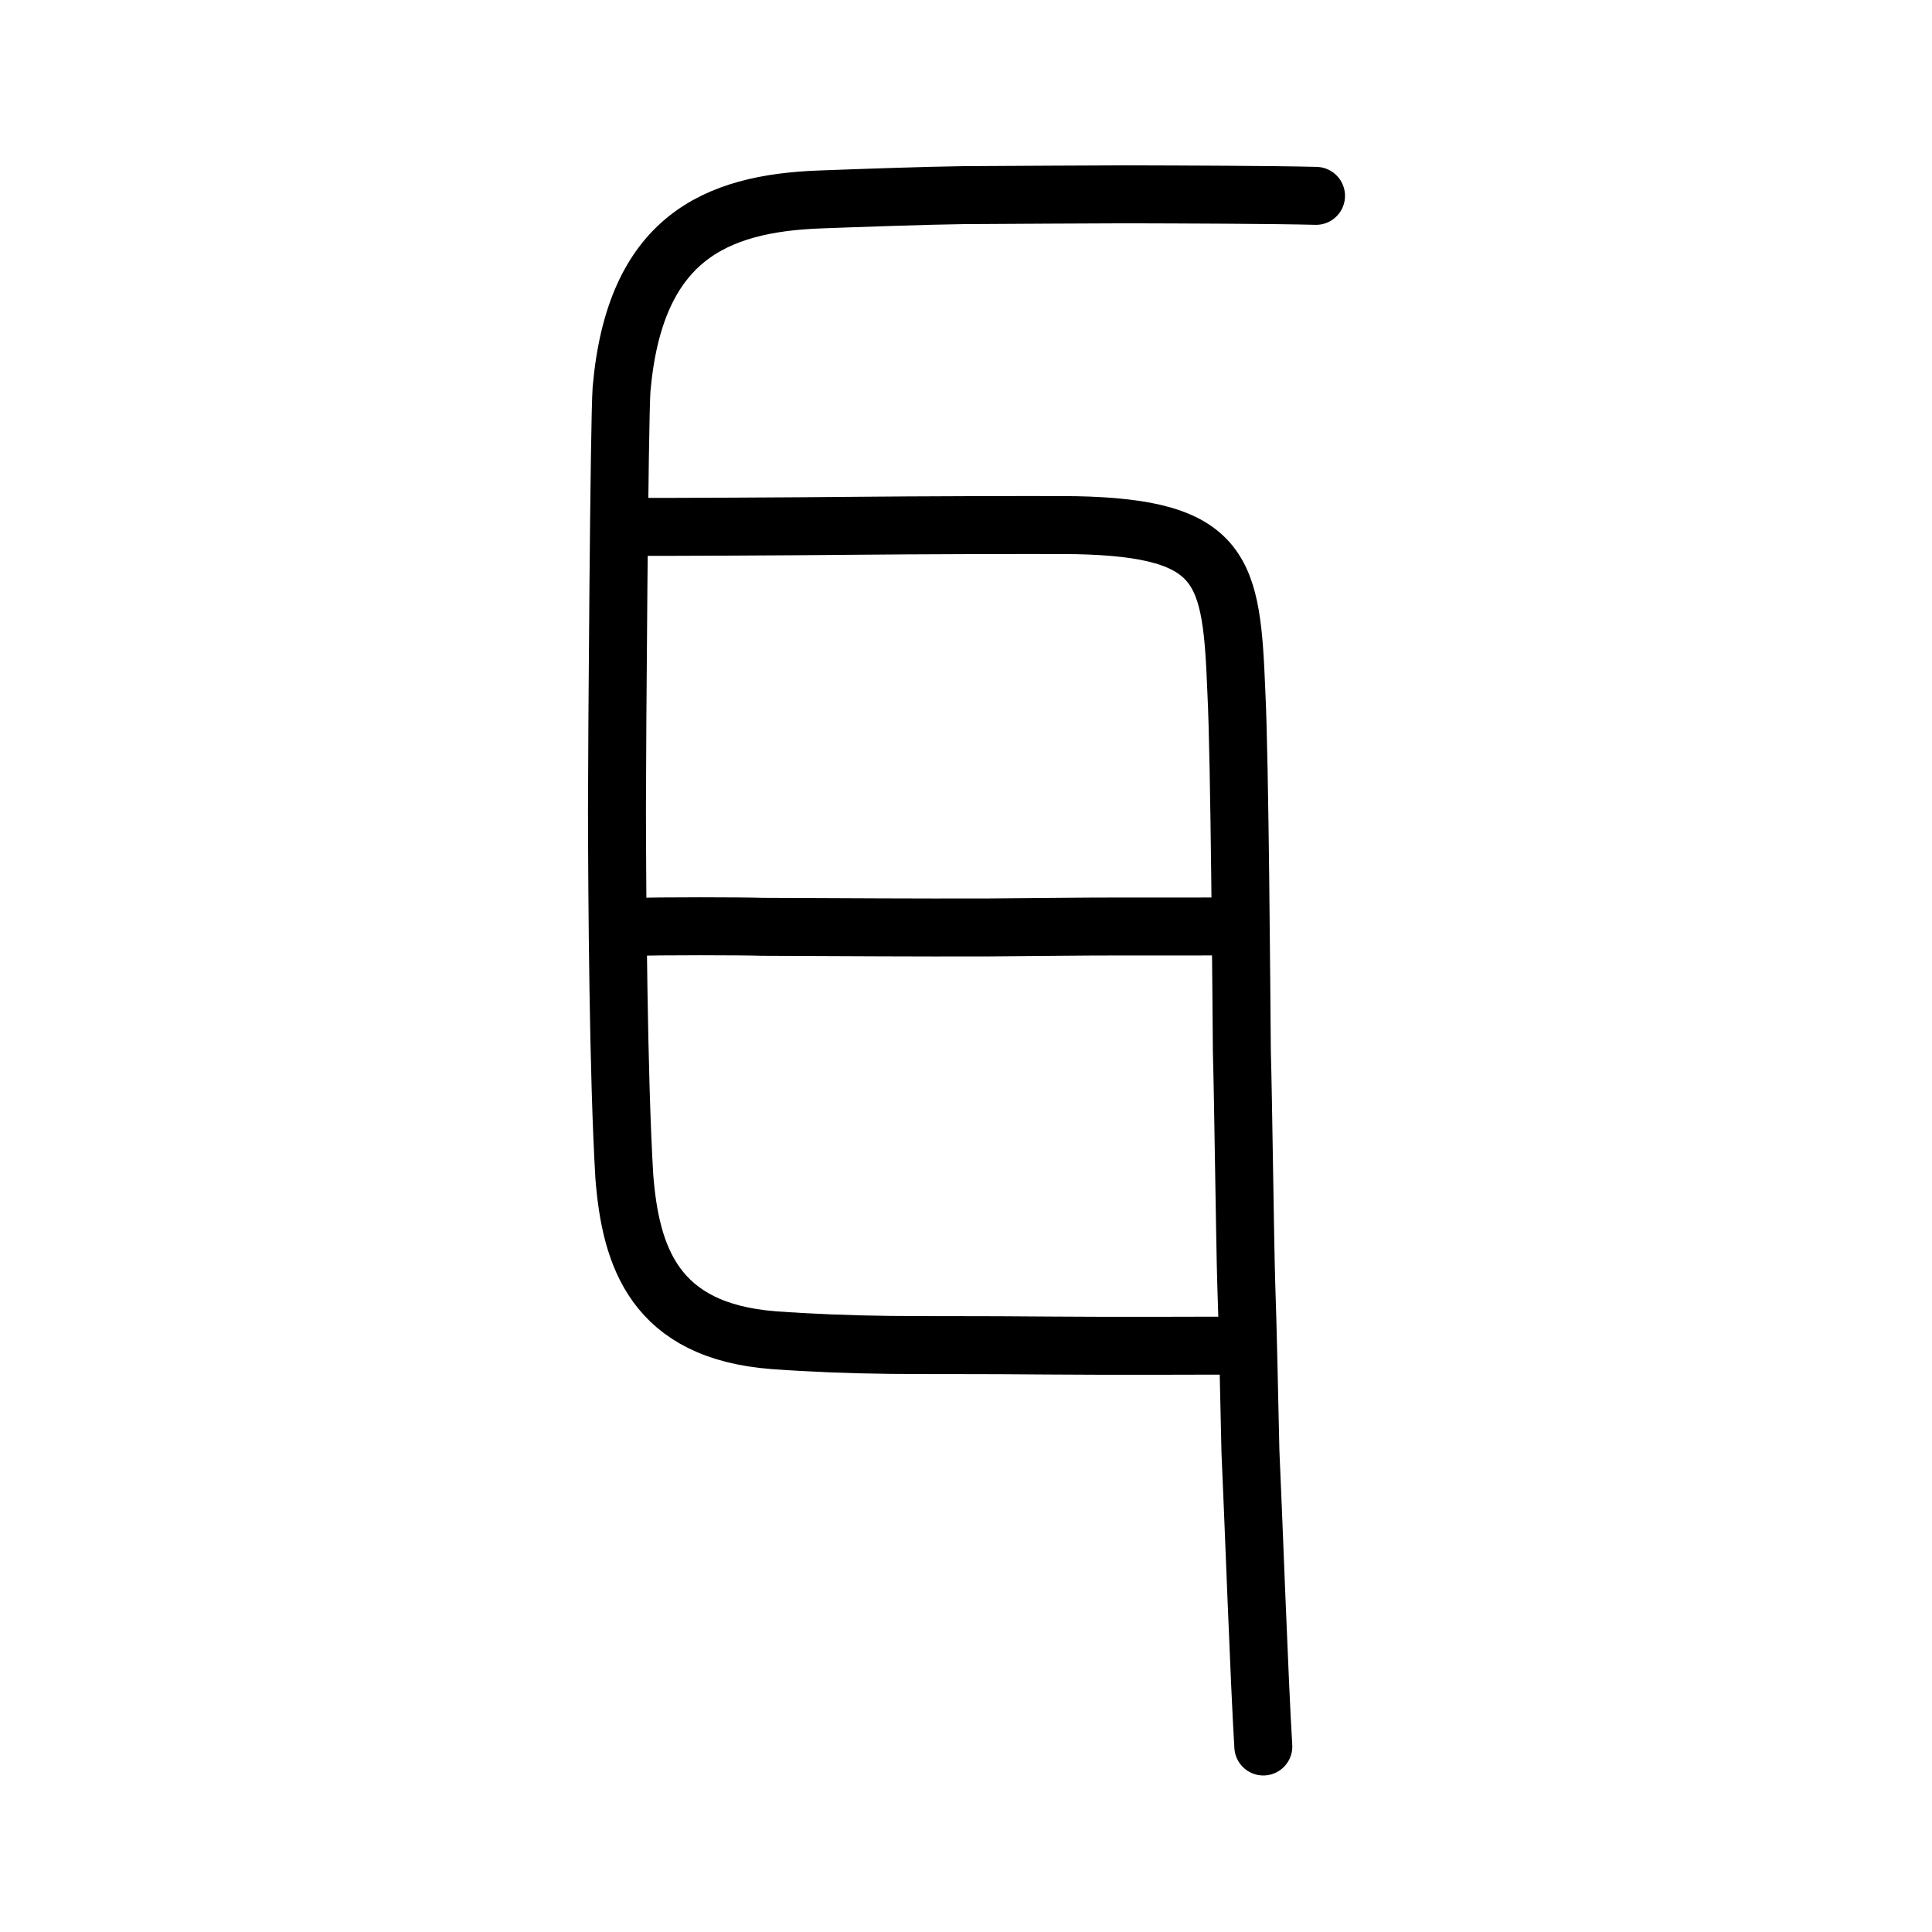
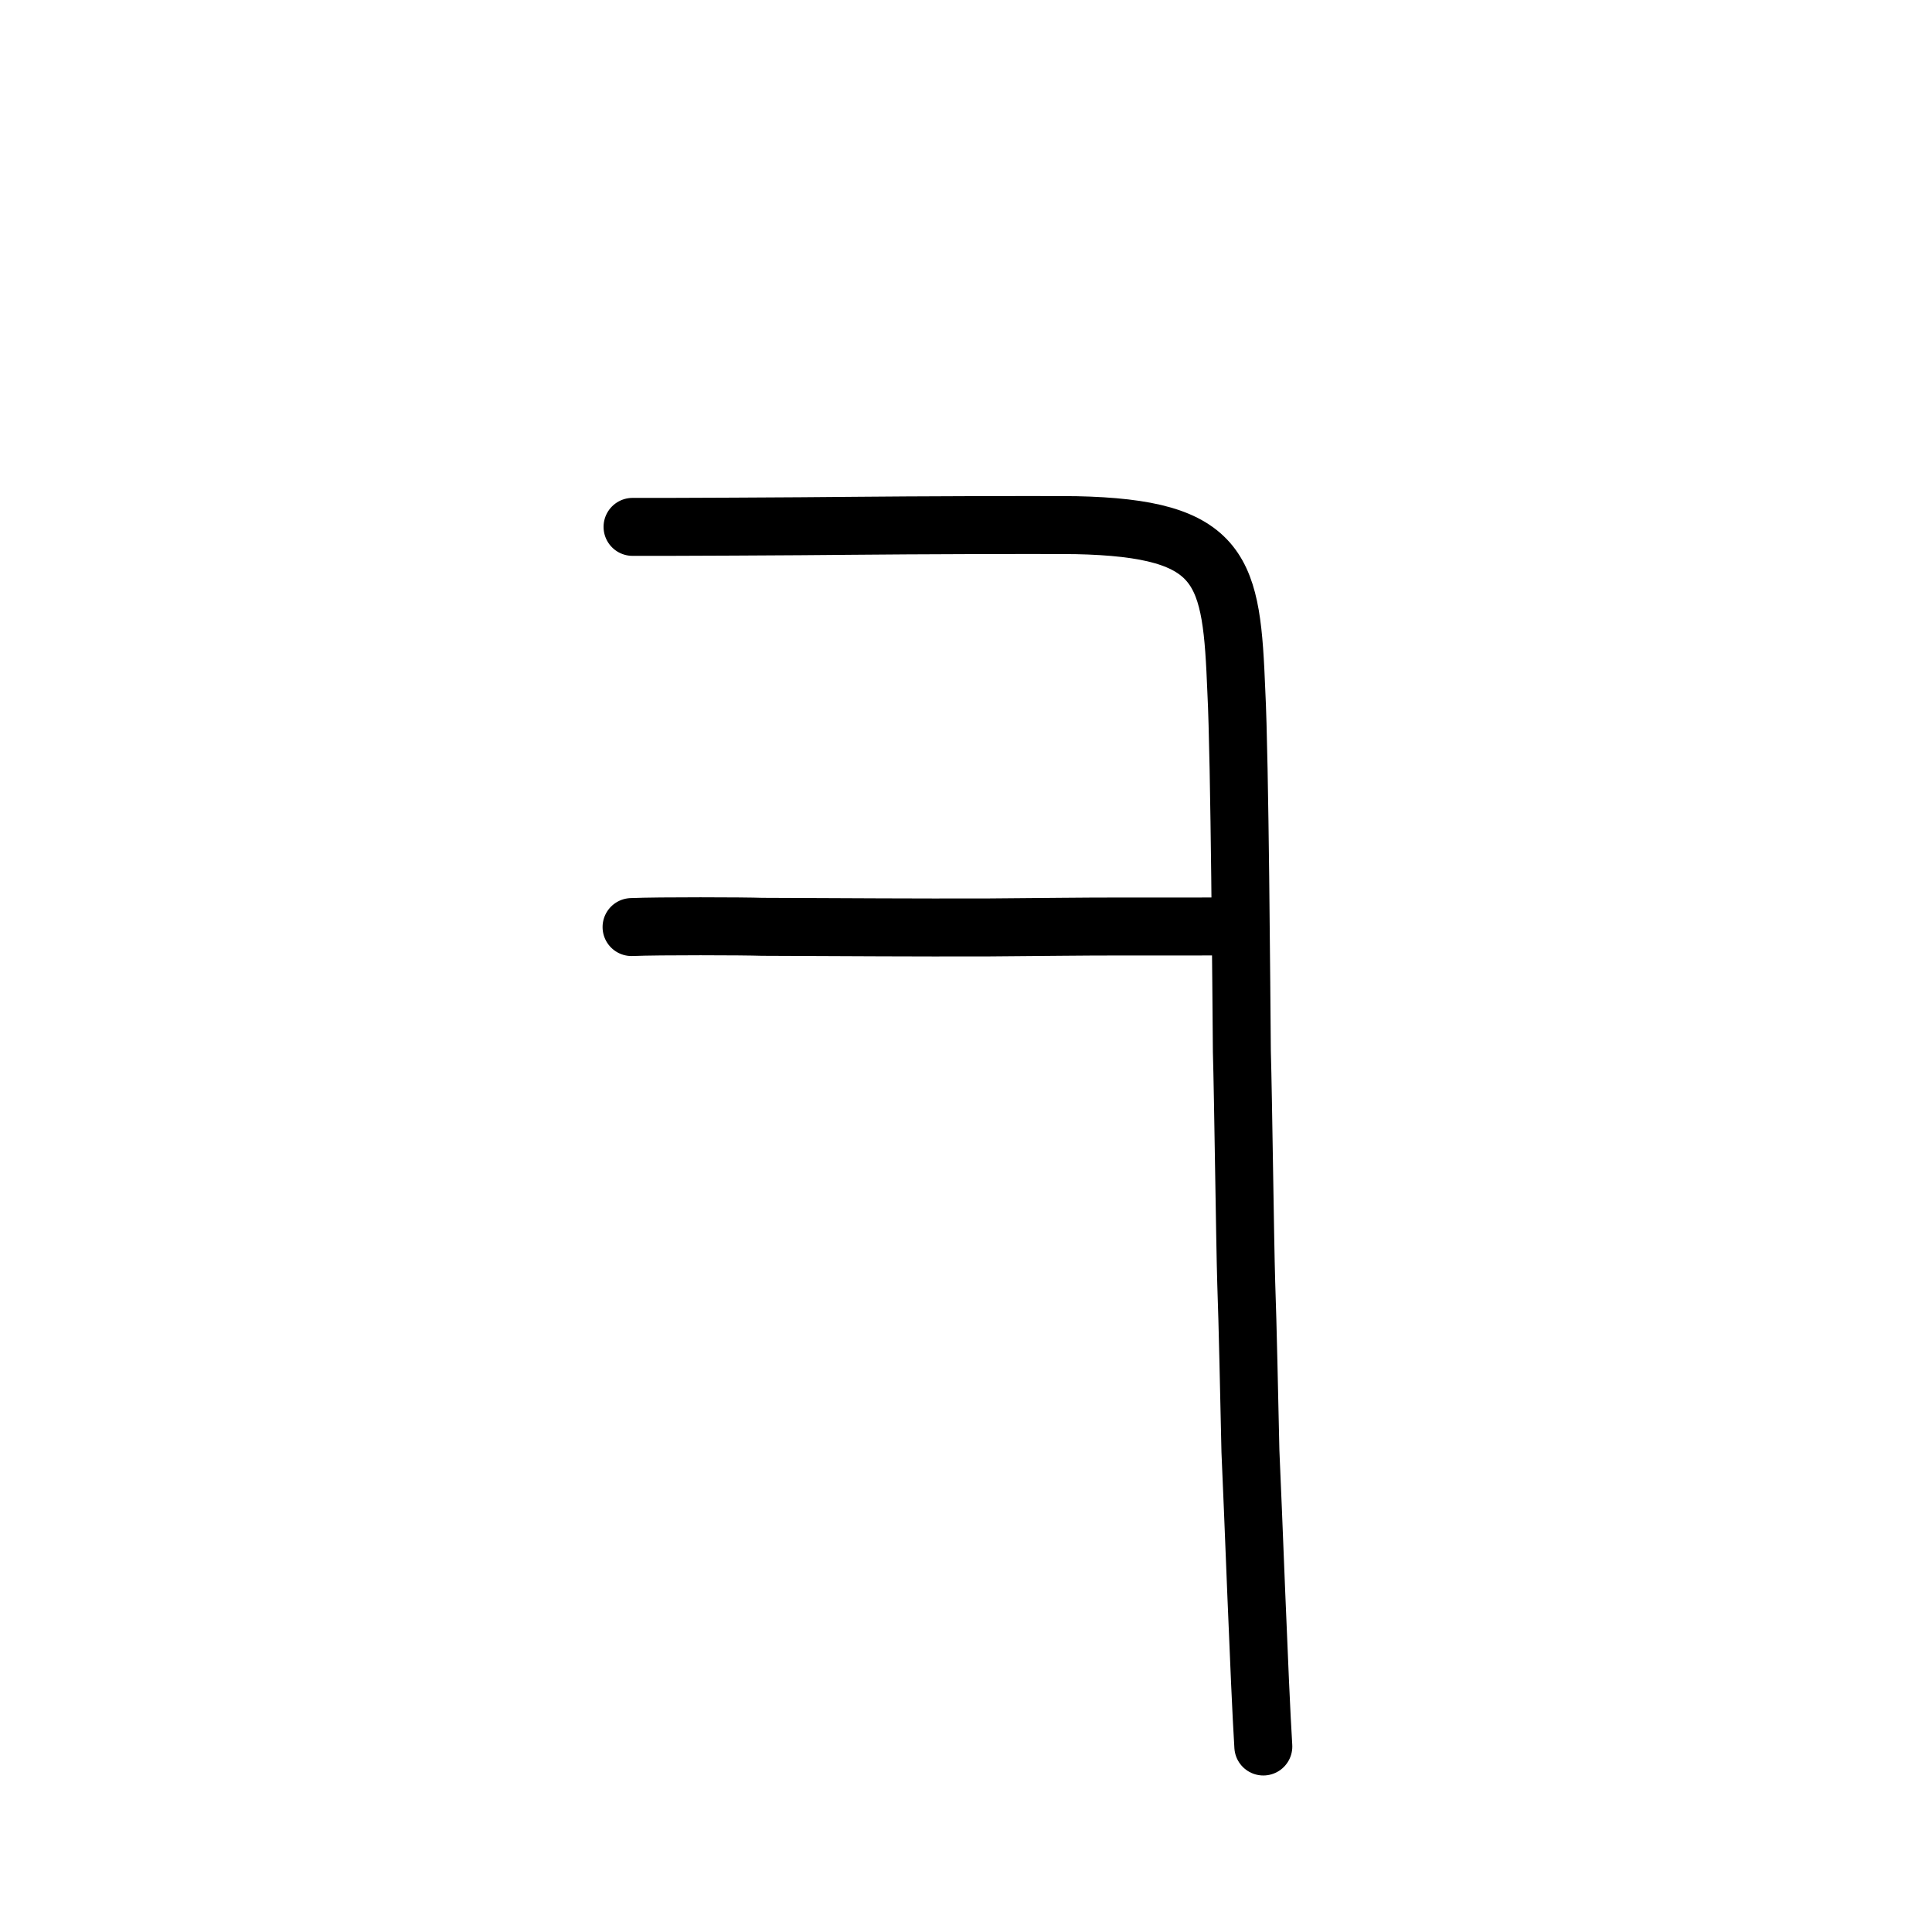
<svg xmlns="http://www.w3.org/2000/svg" xmlns:ns1="http://www.inkscape.org/namespaces/inkscape" xmlns:ns2="http://sodipodi.sourceforge.net/DTD/sodipodi-0.dtd" width="200px" height="200px" viewBox="0 0 200 200" version="1.1" id="SVGRoot" ns1:version="0.92.3 (2405546, 2018-03-11)" ns2:docname="8033ss.svg">
  <ns2:namedview id="base" pagecolor="#ffffff" bordercolor="#666666" borderopacity="1.0" ns1:pageopacity="0.0" ns1:pageshadow="2" ns1:zoom="2.8284273" ns1:cx="111.39453" ns1:cy="120.87887" ns1:document-units="px" ns1:current-layer="layer1" showgrid="true" ns1:window-width="1253" ns1:window-height="812" ns1:window-x="746" ns1:window-y="172" ns1:window-maximized="0" ns1:snap-global="false">
    <ns1:grid type="xygrid" id="grid7349" />
  </ns2:namedview>
  <defs id="defs6787" />
  <g id="layer1" ns1:groupmode="layer" ns1:label="レイヤー 1">
    <path style="opacity:1;vector-effect:none;fill:none;fill-opacity:1;stroke:#000000;stroke-width:6;stroke-linecap:round;stroke-linejoin:round;stroke-miterlimit:4;stroke-dasharray:none;stroke-dashoffset:0;stroke-opacity:1" d="m 65.48,54.542 c 2.673,0.02 17.466,-0.052 22.896,-0.112 5.959,-0.06 18.86,-0.105 22.947,-0.066 15.474,0.321 16.16,4.67 16.663,17.238 0.36,6.98 0.521,31.858 0.571,37.235 0.142,4.863 0.321,19.654 0.454,24.019 0.162,4.452 0.297,11.444 0.433,17.389 0.248,5.14 0.935,24.243 1.335,30.552" id="path7351-2" ns1:connector-curvature="0" ns2:nodetypes="cccccccc" />
    <path style="fill:none;stroke:#000000;stroke-width:6;stroke-linecap:round;stroke-linejoin:round;stroke-miterlimit:4;stroke-dasharray:none;stroke-opacity:1" d="m 65.378,95.969 c 2.816,-0.118 11.704,-0.091 13.514,-0.024 4.174,0.003 8.472,0.048 12.245,0.052 3.115,0.012 7.686,0.022 10.974,0.012 5.113,-0.03 10.858,-0.116 14.191,-0.095 3.567,-0.014 7.976,0.007 10.321,-0.005" id="path4568-3" ns1:connector-curvature="0" ns2:nodetypes="cccccc" />
-     <path style="opacity:1;vector-effect:none;fill:none;fill-opacity:1;stroke:#000000;stroke-width:6;stroke-linecap:round;stroke-linejoin:round;stroke-miterlimit:4;stroke-dasharray:none;stroke-dashoffset:0;stroke-opacity:1" d="m 136.235,20.275 c -4.479,-0.116 -13.555,-0.142 -19.692,-0.159 -4.626,0.023 -11.799,0.046 -16.922,0.087 -3.68,0.046 -10.76,0.295 -14.667,0.442 -11.033,0.392 -19.254,4.136 -20.612,19.65 -0.234,3.162 -0.466,36.256 -0.474,43.521 0.018,9.112 0.137,27.58 0.763,38.012 0.655,8.237 3.11,15.973 15.48,16.909 3.657,0.269 7.848,0.441 12.098,0.488 4.311,0.041 8.944,-0.003 16.279,0.064 7.334,0.067 17.338,-0.003 19.936,0.016" id="path7351-2-3" ns1:connector-curvature="0" ns2:nodetypes="ccccccccccc" />
  </g>
</svg>